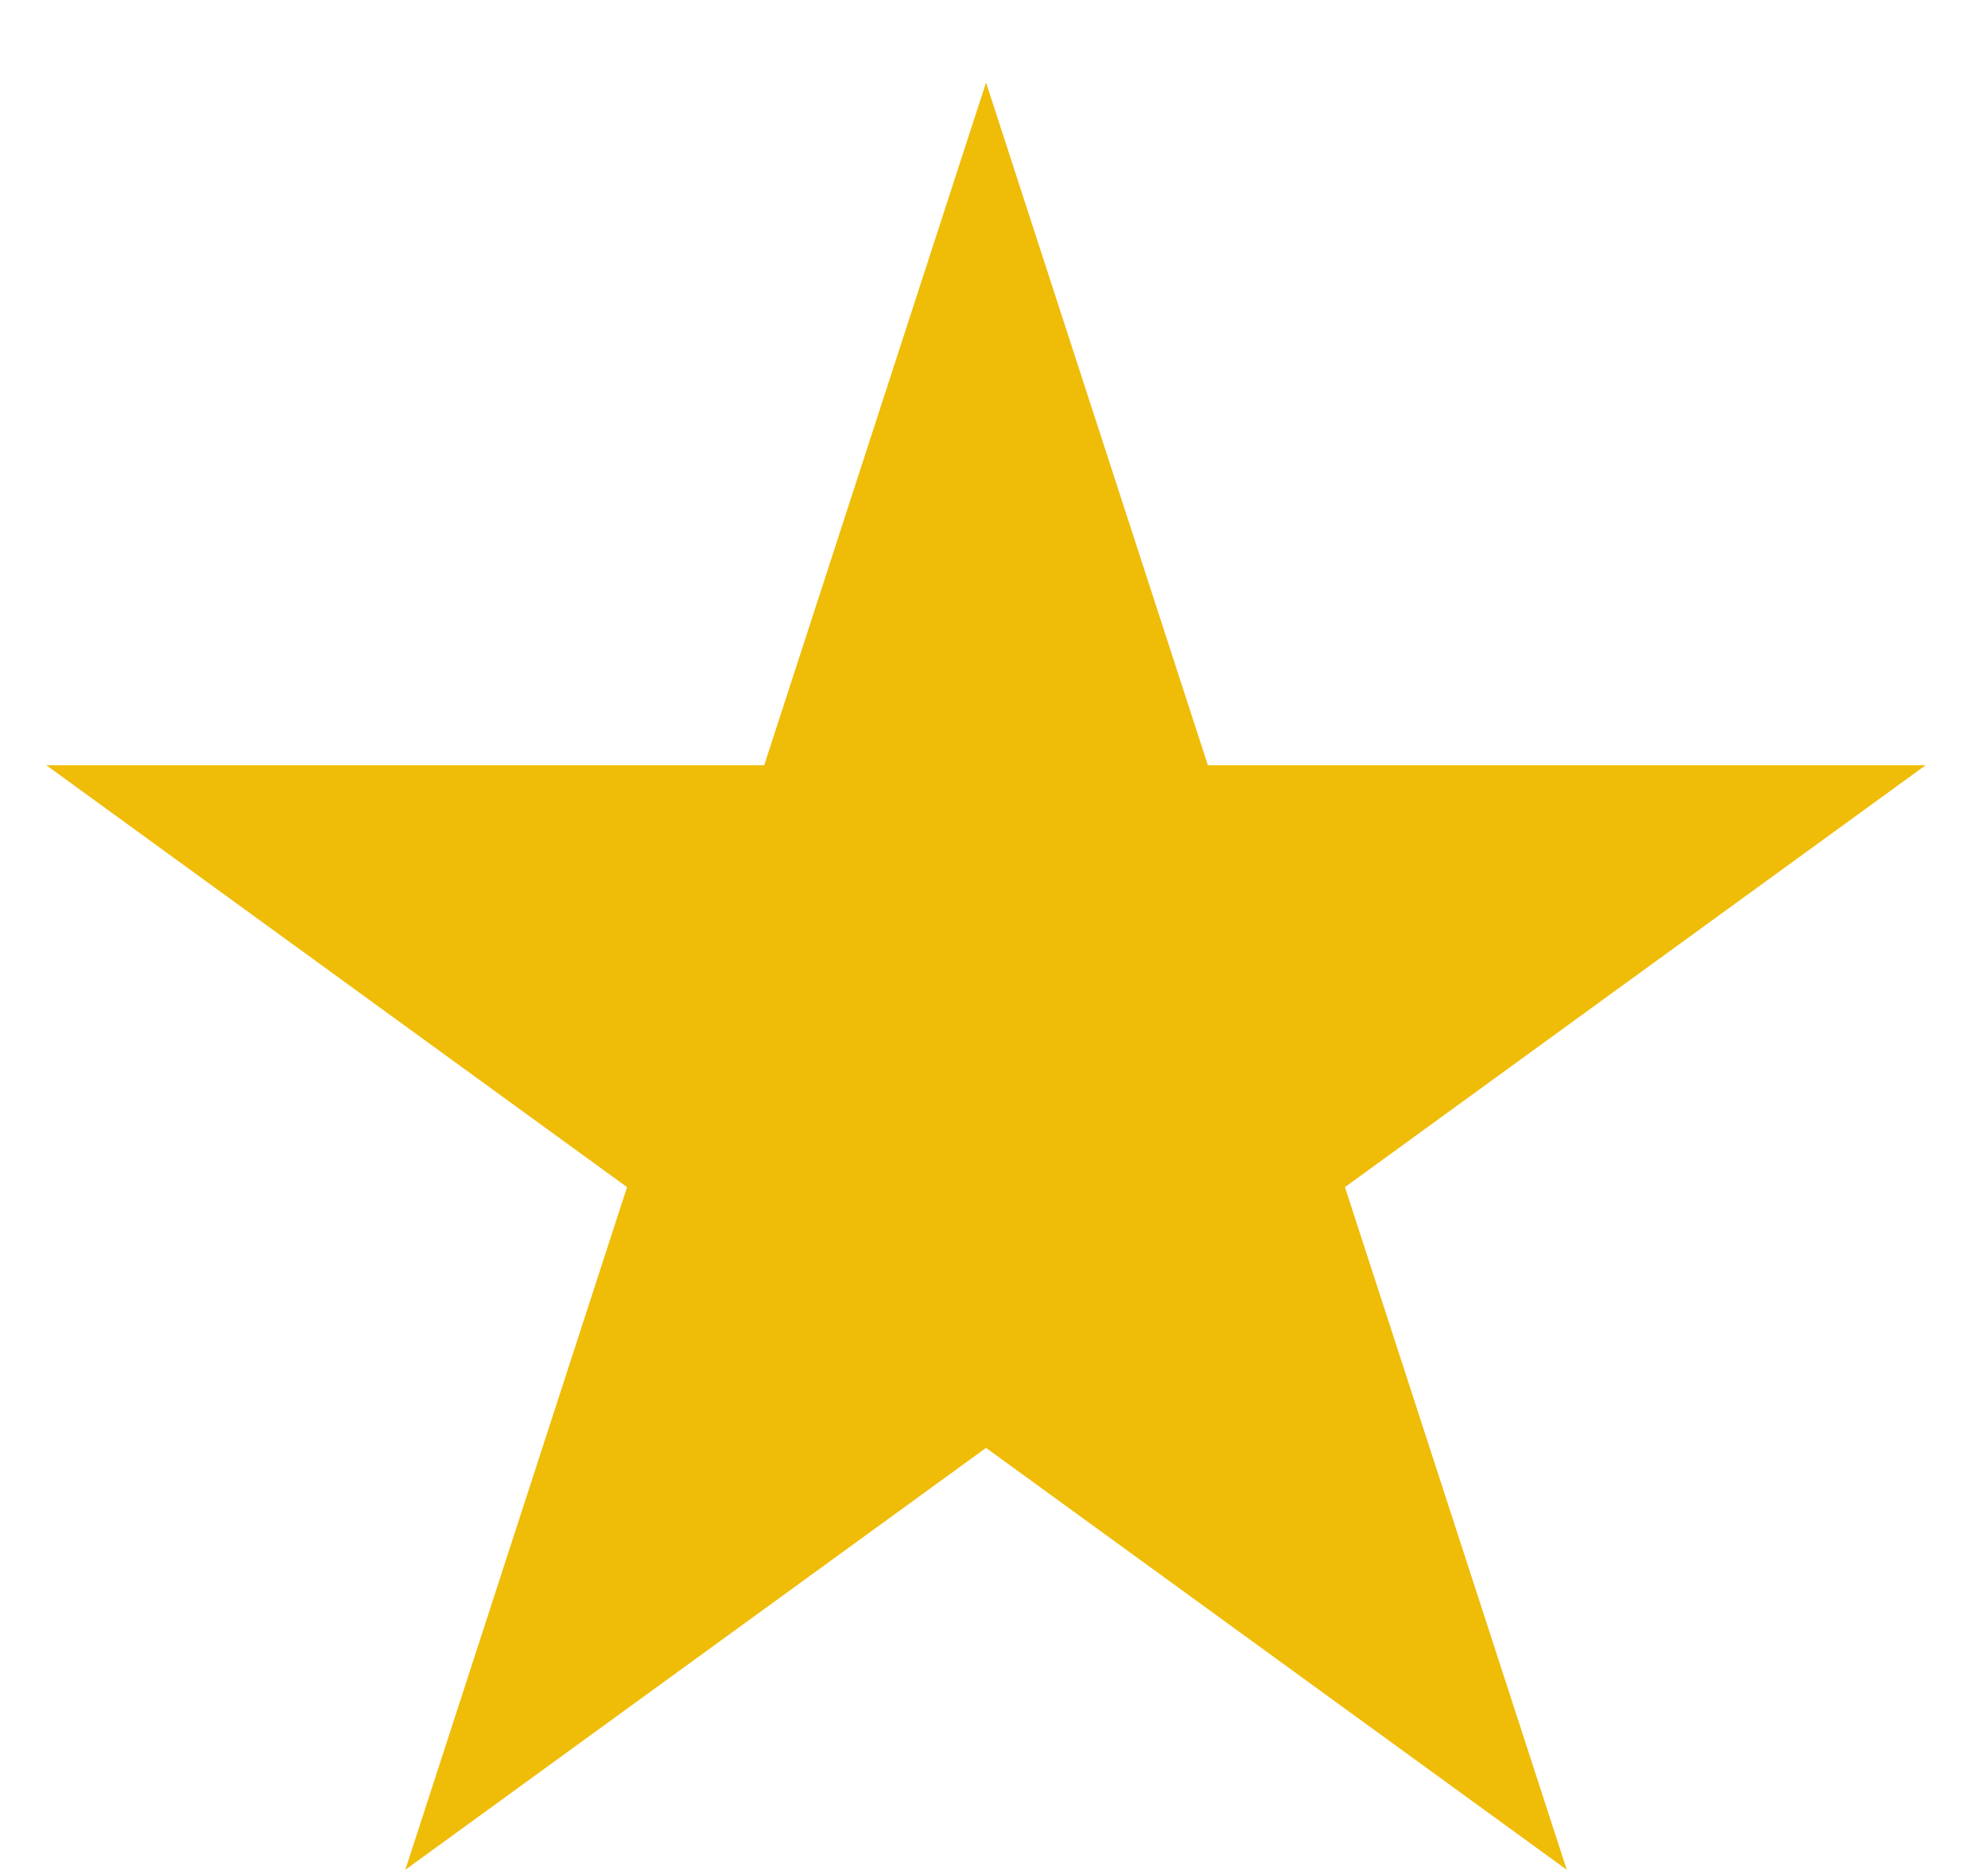
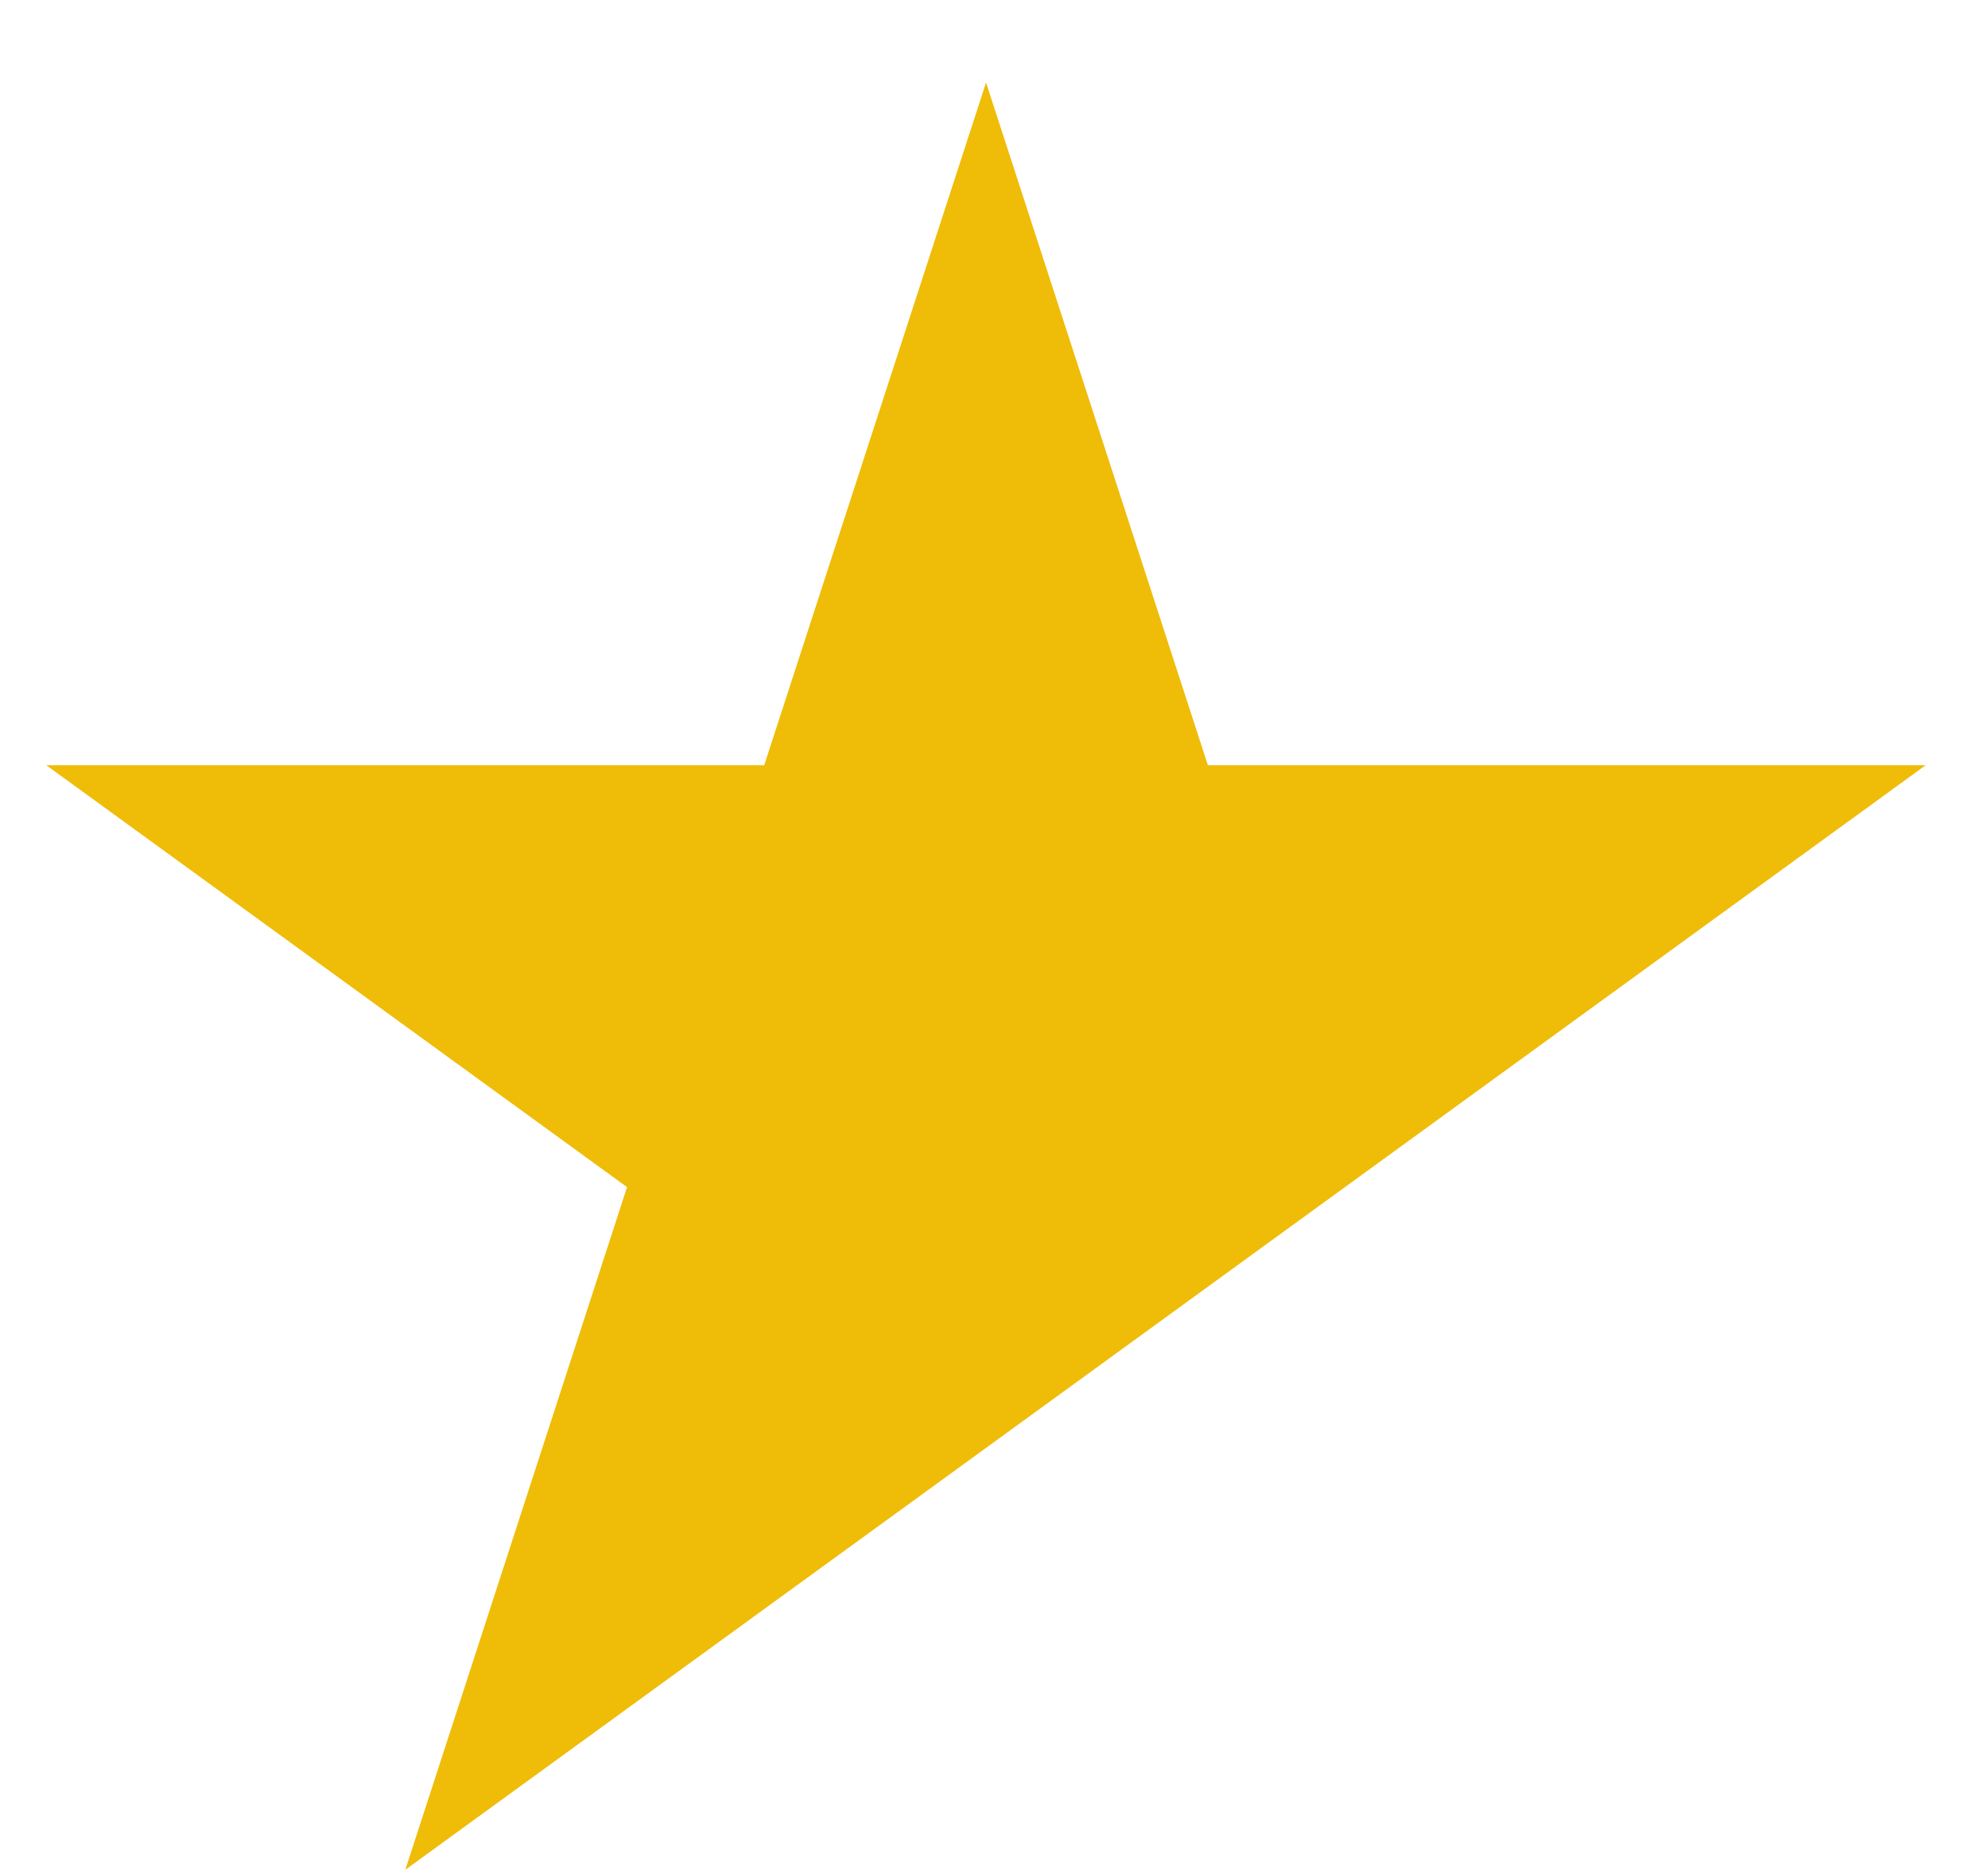
<svg xmlns="http://www.w3.org/2000/svg" width="17" height="16" viewBox="0 0 17 16" fill="none">
-   <path d="M8.432 0.706L10.329 6.544L16.467 6.544L11.501 10.152L13.398 15.99L8.432 12.382L3.466 15.99L5.362 10.152L0.396 6.544L6.535 6.544L8.432 0.706Z" fill="#EFBC08" />
+   <path d="M8.432 0.706L10.329 6.544L16.467 6.544L11.501 10.152L8.432 12.382L3.466 15.99L5.362 10.152L0.396 6.544L6.535 6.544L8.432 0.706Z" fill="#EFBC08" />
</svg>